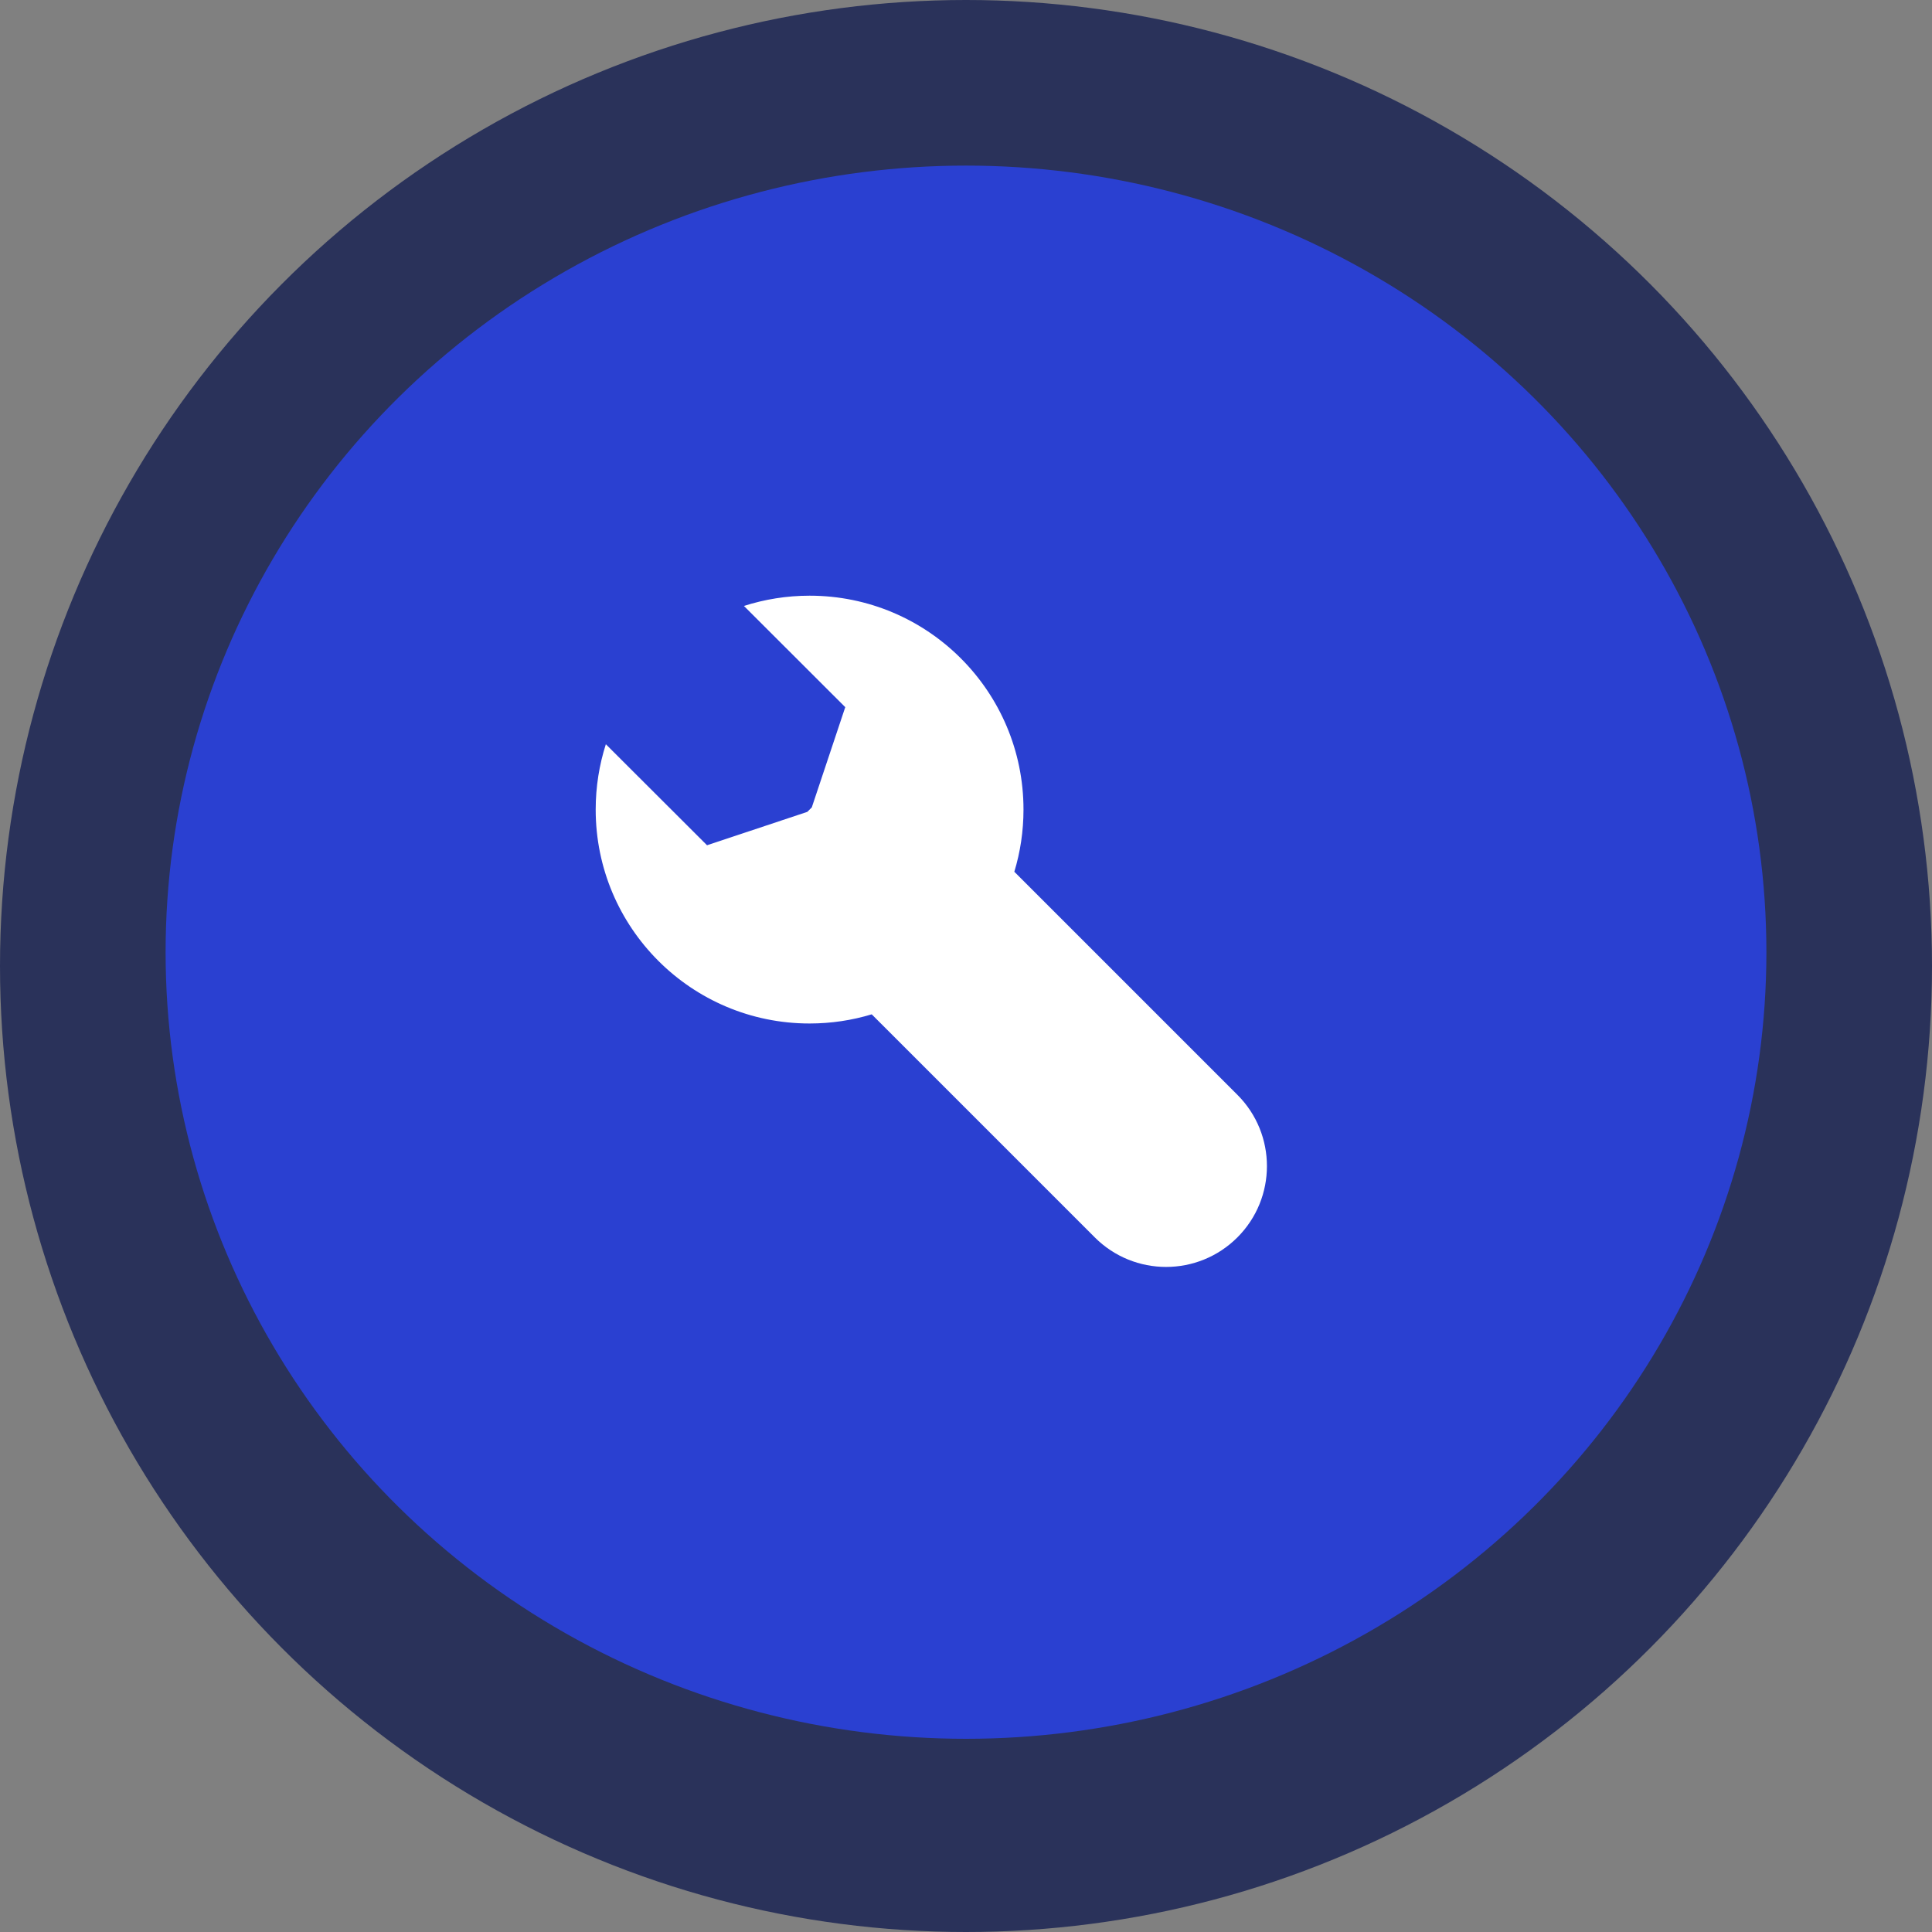
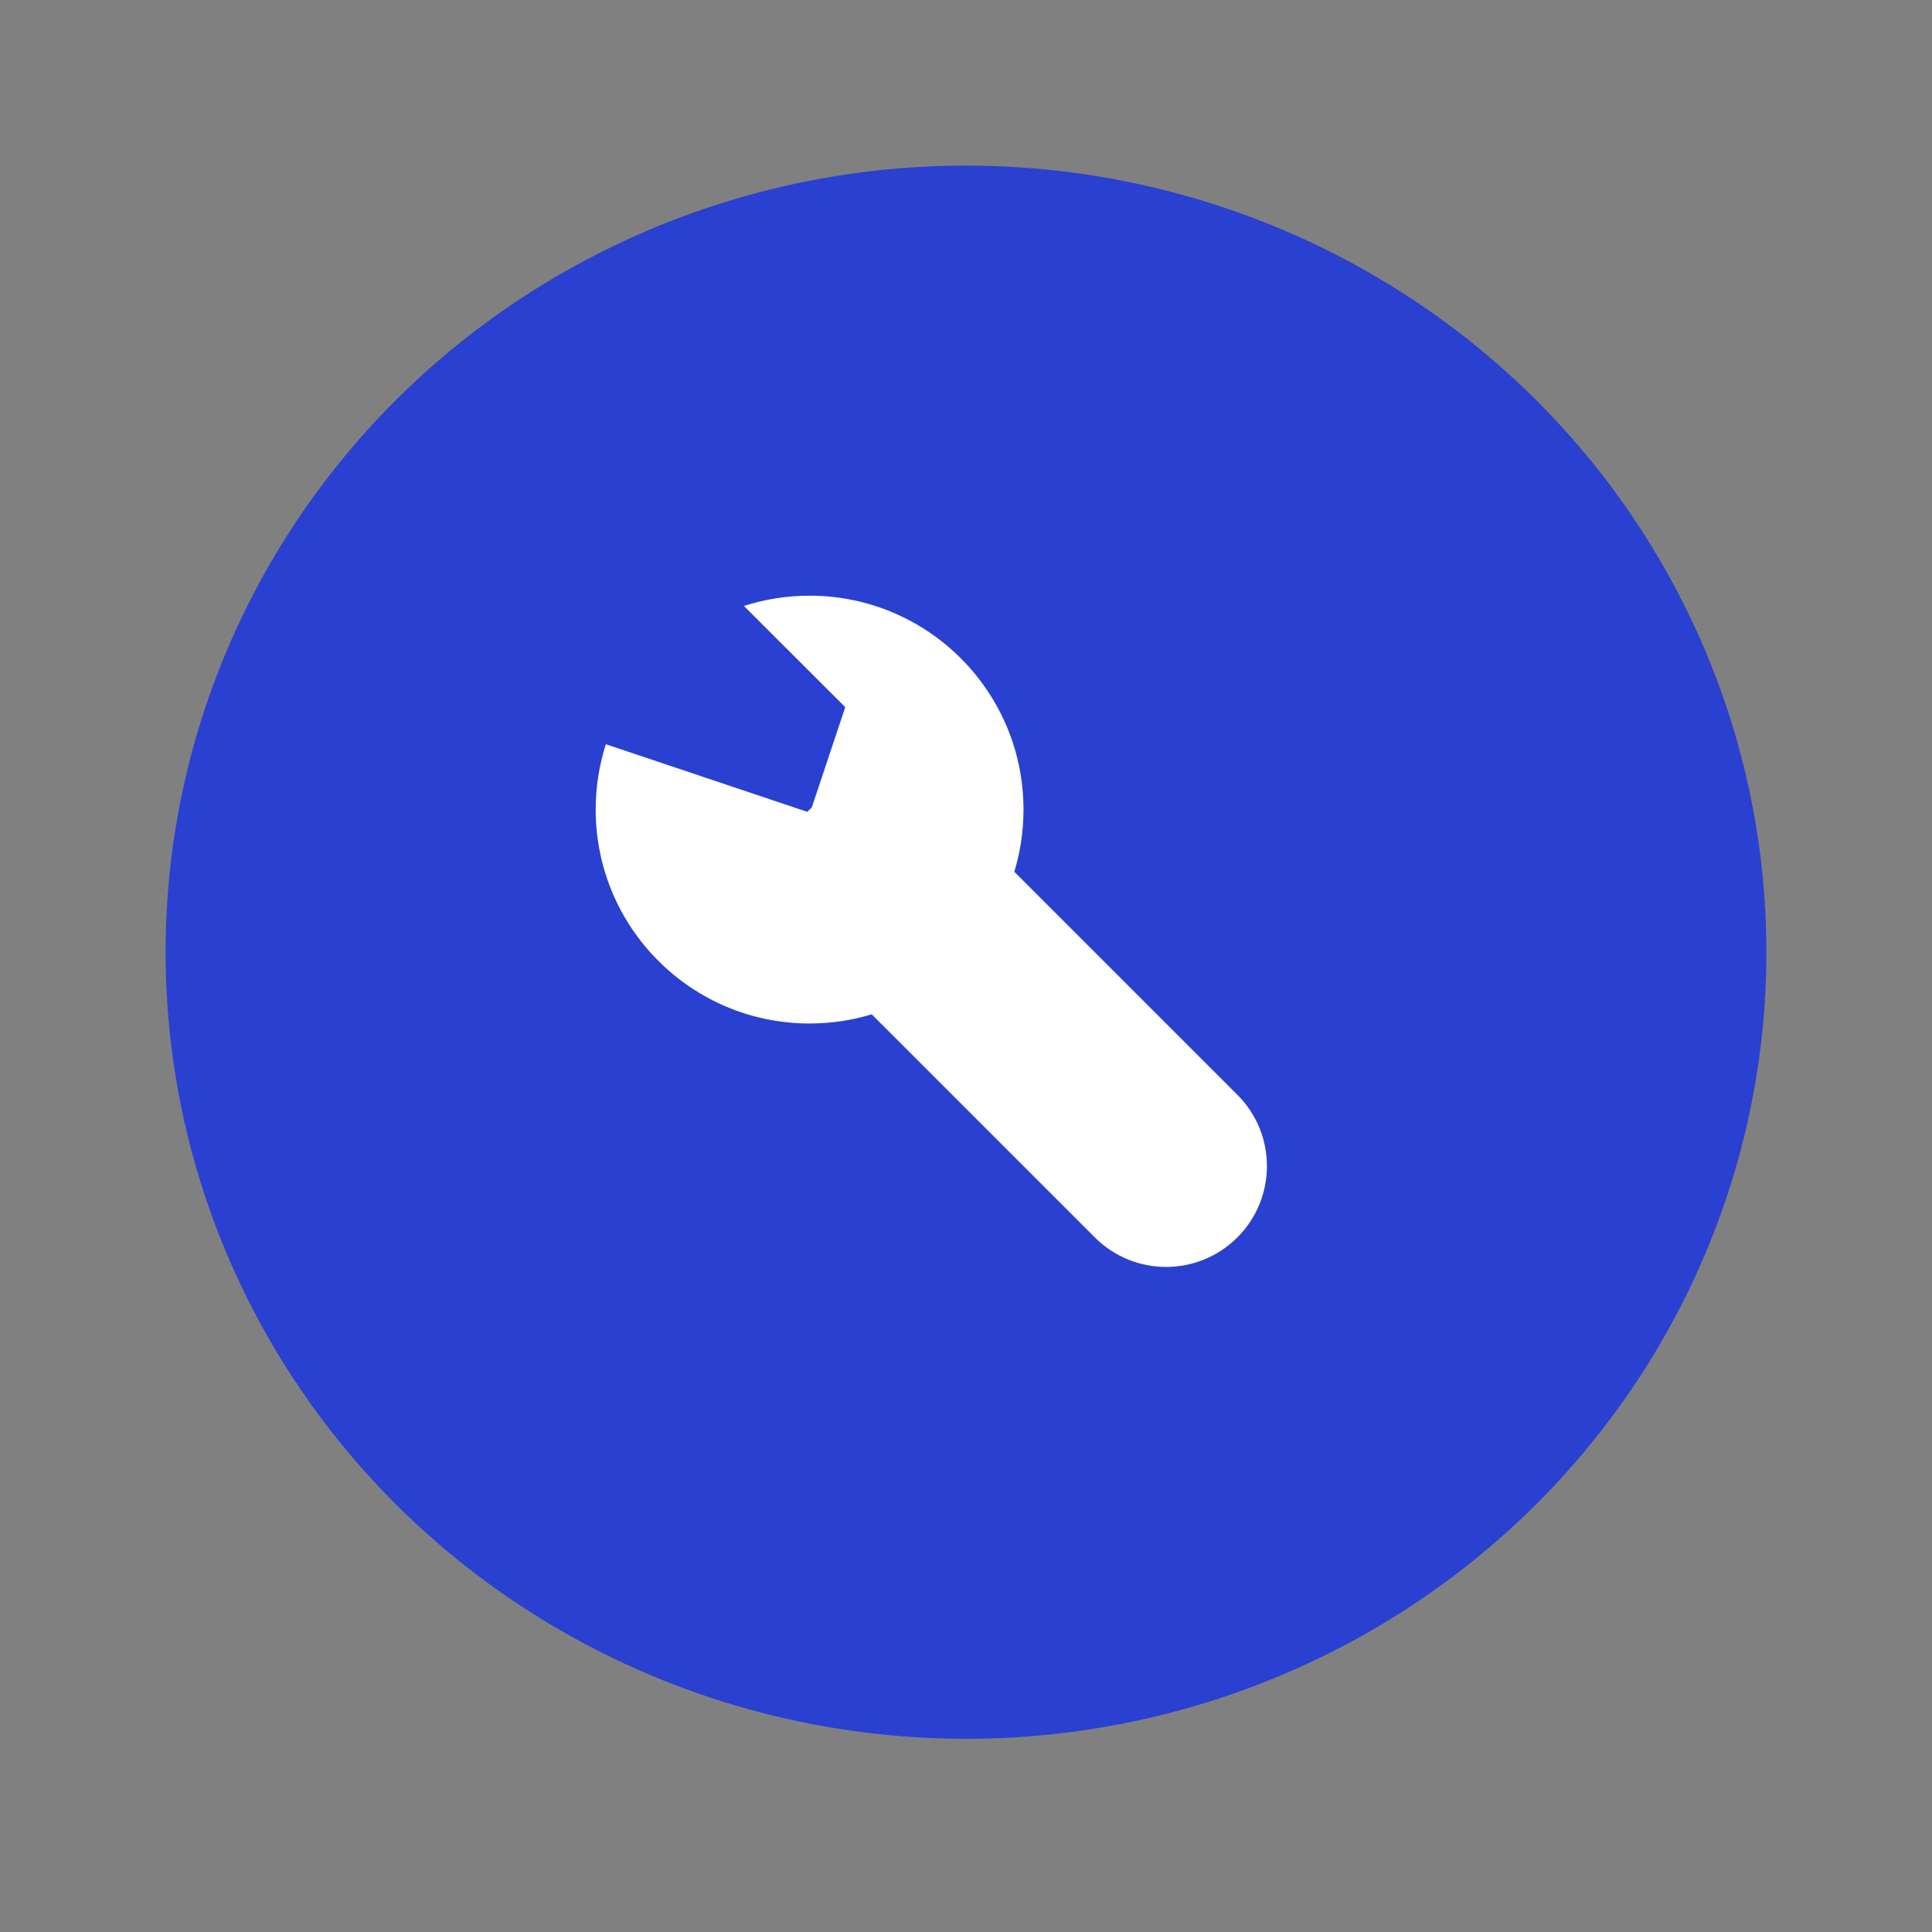
<svg xmlns="http://www.w3.org/2000/svg" width="70" height="70" viewBox="0 0 70 70" fill="none">
  <rect x="0" y="0" width="70" height="70" fill="#808080" stroke="none" />
-   <circle cx="35" cy="35" r="35" fill="#2A325A" />
  <ellipse cx="35" cy="34.5" rx="29" ry="28.5" fill="#2A40D1" />
-   <path fill-rule="evenodd" clip-rule="evenodd" d="M29.333 21.583C33.613 21.583 37.083 25.053 37.083 29.333C37.083 30.116 36.967 30.872 36.751 31.585L44.833 39.667C46.26 41.093 46.26 43.407 44.833 44.833C43.406 46.26 41.093 46.26 39.666 44.833L31.584 36.751C30.872 36.967 30.116 37.083 29.333 37.083C25.053 37.083 21.583 33.614 21.583 29.333C21.583 28.507 21.712 27.712 21.951 26.965L25.617 30.625L29.251 29.415L29.413 29.253L30.625 25.622L26.954 21.955C27.704 21.714 28.503 21.583 29.333 21.583Z" fill="white" />
+   <path fill-rule="evenodd" clip-rule="evenodd" d="M29.333 21.583C33.613 21.583 37.083 25.053 37.083 29.333C37.083 30.116 36.967 30.872 36.751 31.585L44.833 39.667C46.26 41.093 46.26 43.407 44.833 44.833C43.406 46.26 41.093 46.26 39.666 44.833L31.584 36.751C30.872 36.967 30.116 37.083 29.333 37.083C25.053 37.083 21.583 33.614 21.583 29.333C21.583 28.507 21.712 27.712 21.951 26.965L29.251 29.415L29.413 29.253L30.625 25.622L26.954 21.955C27.704 21.714 28.503 21.583 29.333 21.583Z" fill="white" />
</svg>